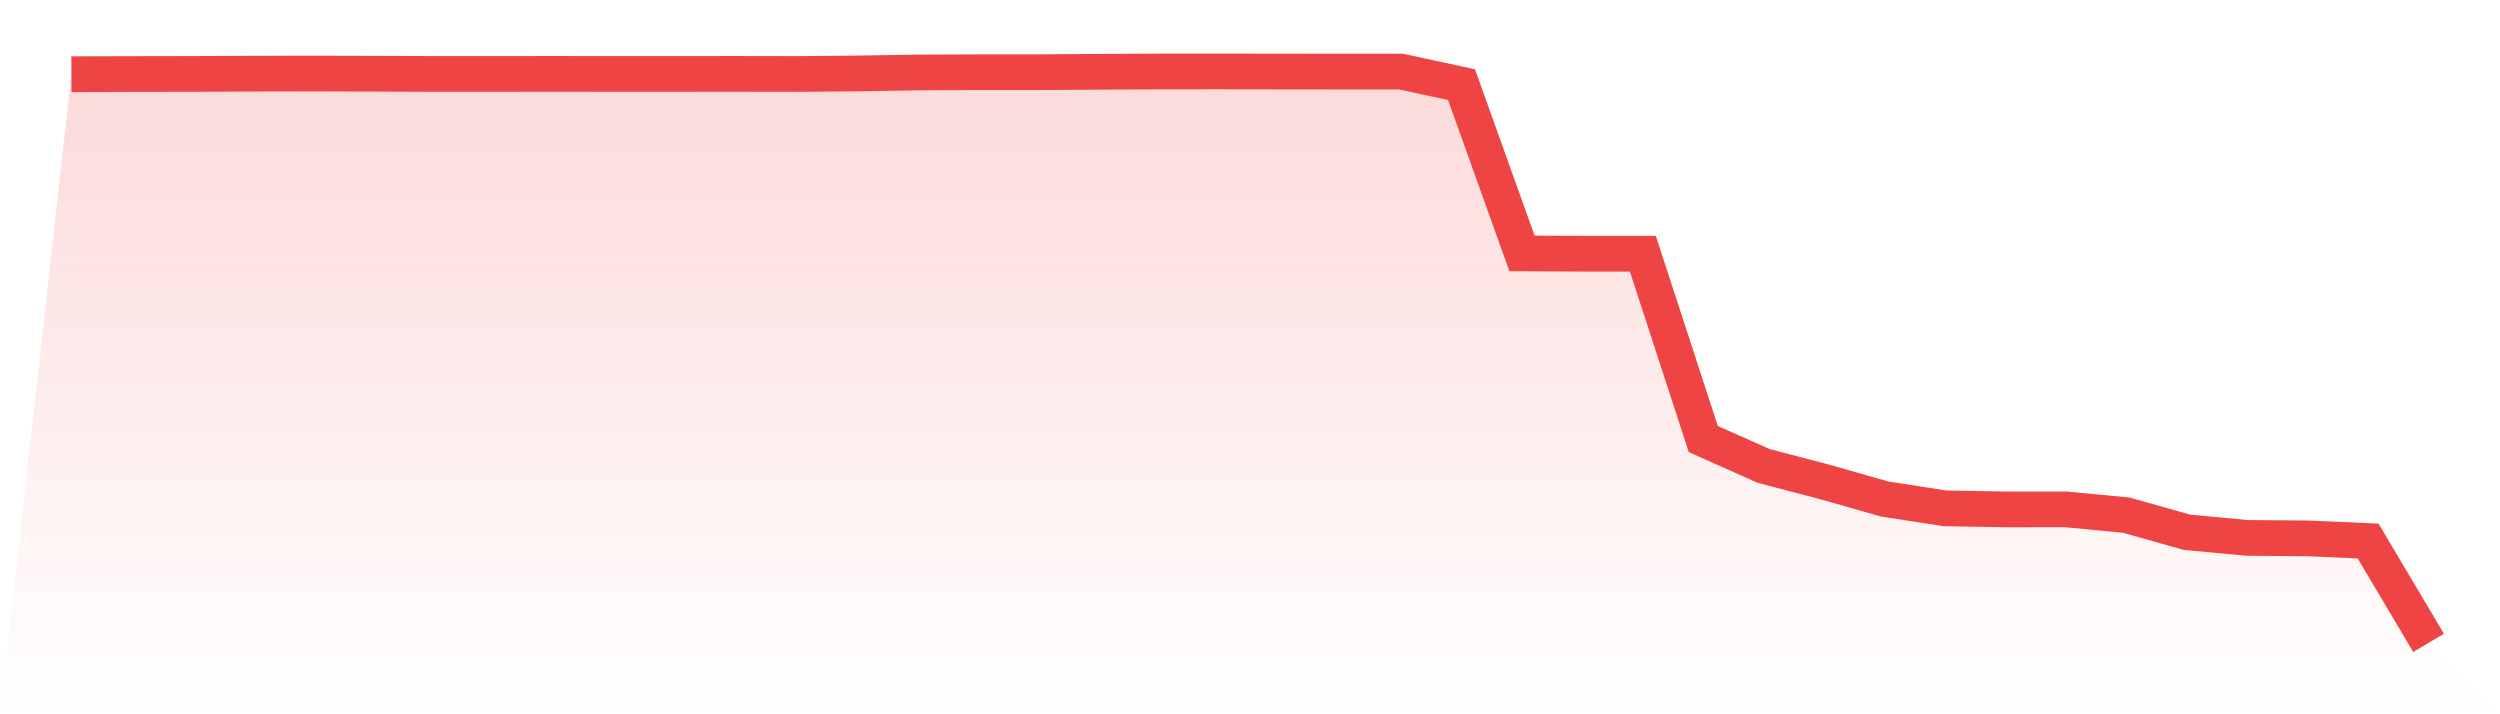
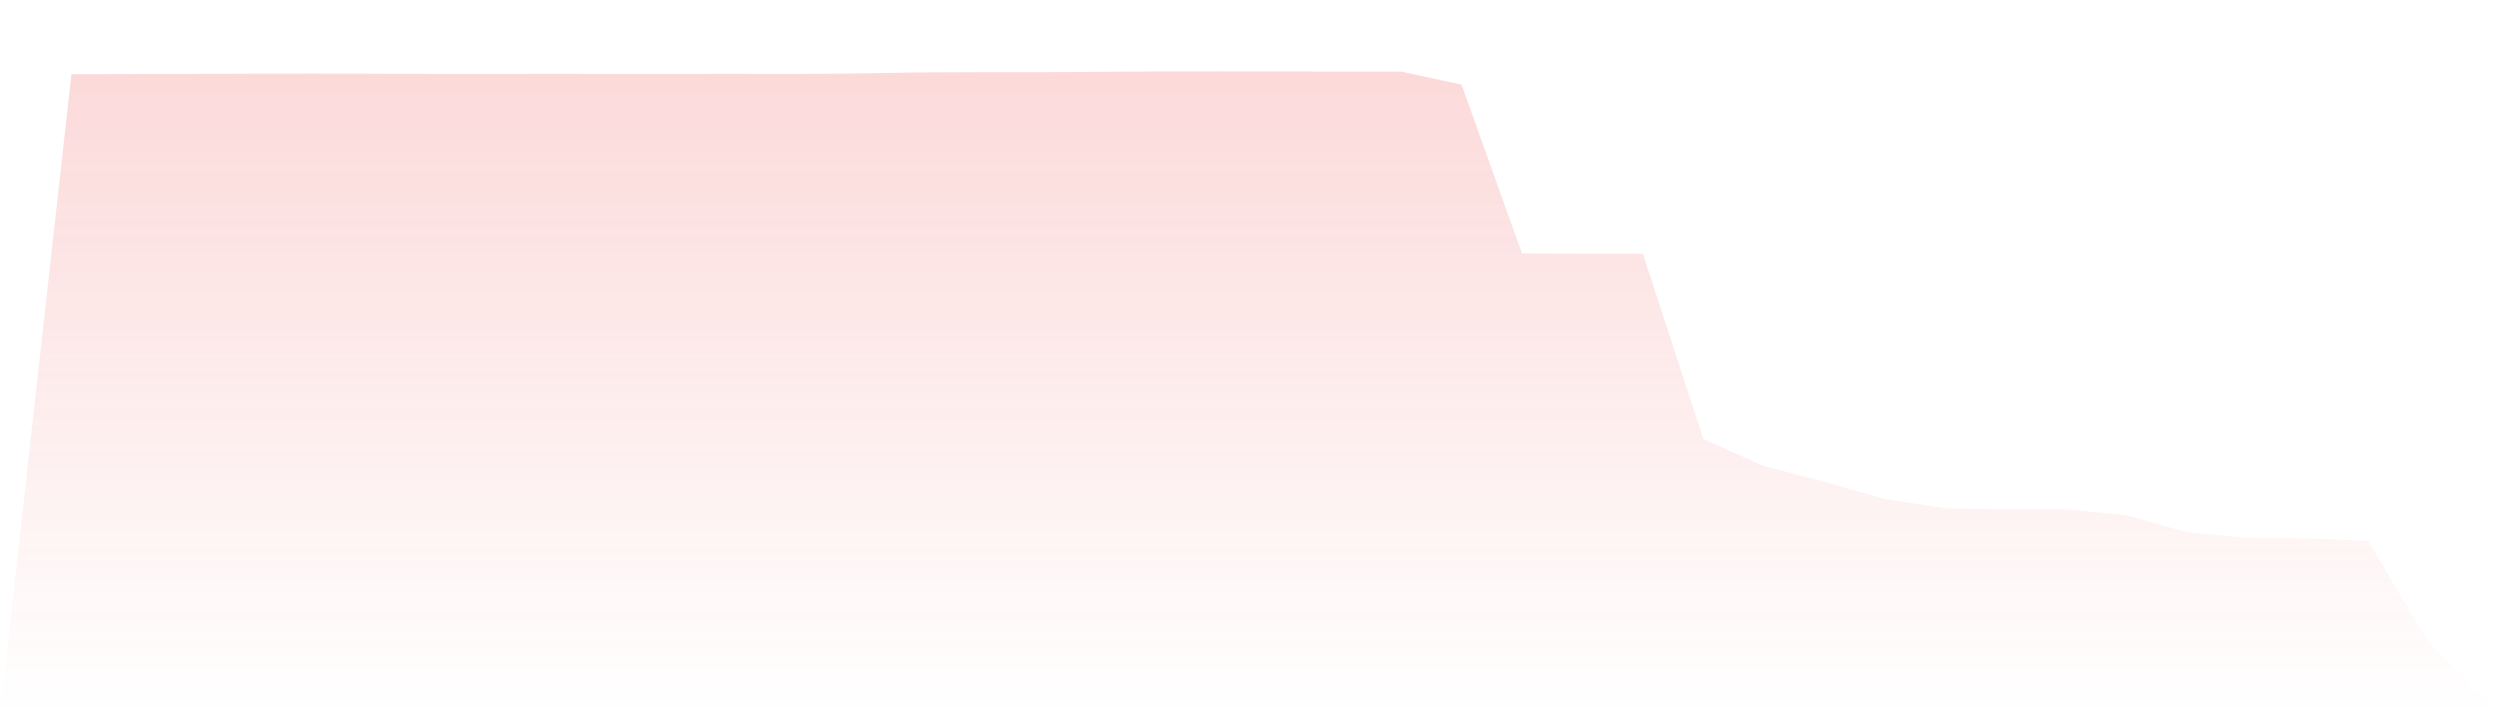
<svg xmlns="http://www.w3.org/2000/svg" viewBox="0 0 140 40">
  <defs>
    <linearGradient id="gradient" x1="0" x2="0" y1="0" y2="1">
      <stop offset="0%" stop-color="#ef4444" stop-opacity="0.2" />
      <stop offset="100%" stop-color="#ef4444" stop-opacity="0" />
    </linearGradient>
  </defs>
-   <path d="M4,4.157 L4,4.157 L7.385,4.146 L10.769,4.14 L14.154,4.125 L17.538,4.119 L20.923,4.128 L24.308,4.14 L27.692,4.14 L31.077,4.137 L34.462,4.14 L37.846,4.14 L41.231,4.137 L44.615,4.143 L48,4.114 L51.385,4.058 L54.769,4.044 L58.154,4.044 L61.538,4.02 L64.923,4.003 L68.308,4 L71.692,4.006 L75.077,4.009 L78.462,4.009 L81.846,4.74 L85.231,14.191 L88.615,14.208 L92,14.208 L95.385,24.586 L98.769,26.094 L102.154,26.98 L105.538,27.944 L108.923,28.468 L112.308,28.526 L115.692,28.524 L119.077,28.85 L122.462,29.805 L125.846,30.123 L129.231,30.149 L132.615,30.297 L136,36 L140,40 L0,40 z" fill="url(#gradient)" />
-   <path d="M4,4.157 L4,4.157 L7.385,4.146 L10.769,4.14 L14.154,4.125 L17.538,4.119 L20.923,4.128 L24.308,4.14 L27.692,4.14 L31.077,4.137 L34.462,4.14 L37.846,4.14 L41.231,4.137 L44.615,4.143 L48,4.114 L51.385,4.058 L54.769,4.044 L58.154,4.044 L61.538,4.02 L64.923,4.003 L68.308,4 L71.692,4.006 L75.077,4.009 L78.462,4.009 L81.846,4.74 L85.231,14.191 L88.615,14.208 L92,14.208 L95.385,24.586 L98.769,26.094 L102.154,26.98 L105.538,27.944 L108.923,28.468 L112.308,28.526 L115.692,28.524 L119.077,28.85 L122.462,29.805 L125.846,30.123 L129.231,30.149 L132.615,30.297 L136,36" fill="none" stroke="#ef4444" stroke-width="2" />
+   <path d="M4,4.157 L4,4.157 L7.385,4.146 L10.769,4.14 L14.154,4.125 L17.538,4.119 L20.923,4.128 L24.308,4.14 L27.692,4.14 L31.077,4.137 L34.462,4.14 L37.846,4.14 L41.231,4.137 L44.615,4.143 L48,4.114 L51.385,4.058 L54.769,4.044 L58.154,4.044 L64.923,4.003 L68.308,4 L71.692,4.006 L75.077,4.009 L78.462,4.009 L81.846,4.74 L85.231,14.191 L88.615,14.208 L92,14.208 L95.385,24.586 L98.769,26.094 L102.154,26.98 L105.538,27.944 L108.923,28.468 L112.308,28.526 L115.692,28.524 L119.077,28.85 L122.462,29.805 L125.846,30.123 L129.231,30.149 L132.615,30.297 L136,36 L140,40 L0,40 z" fill="url(#gradient)" />
</svg>